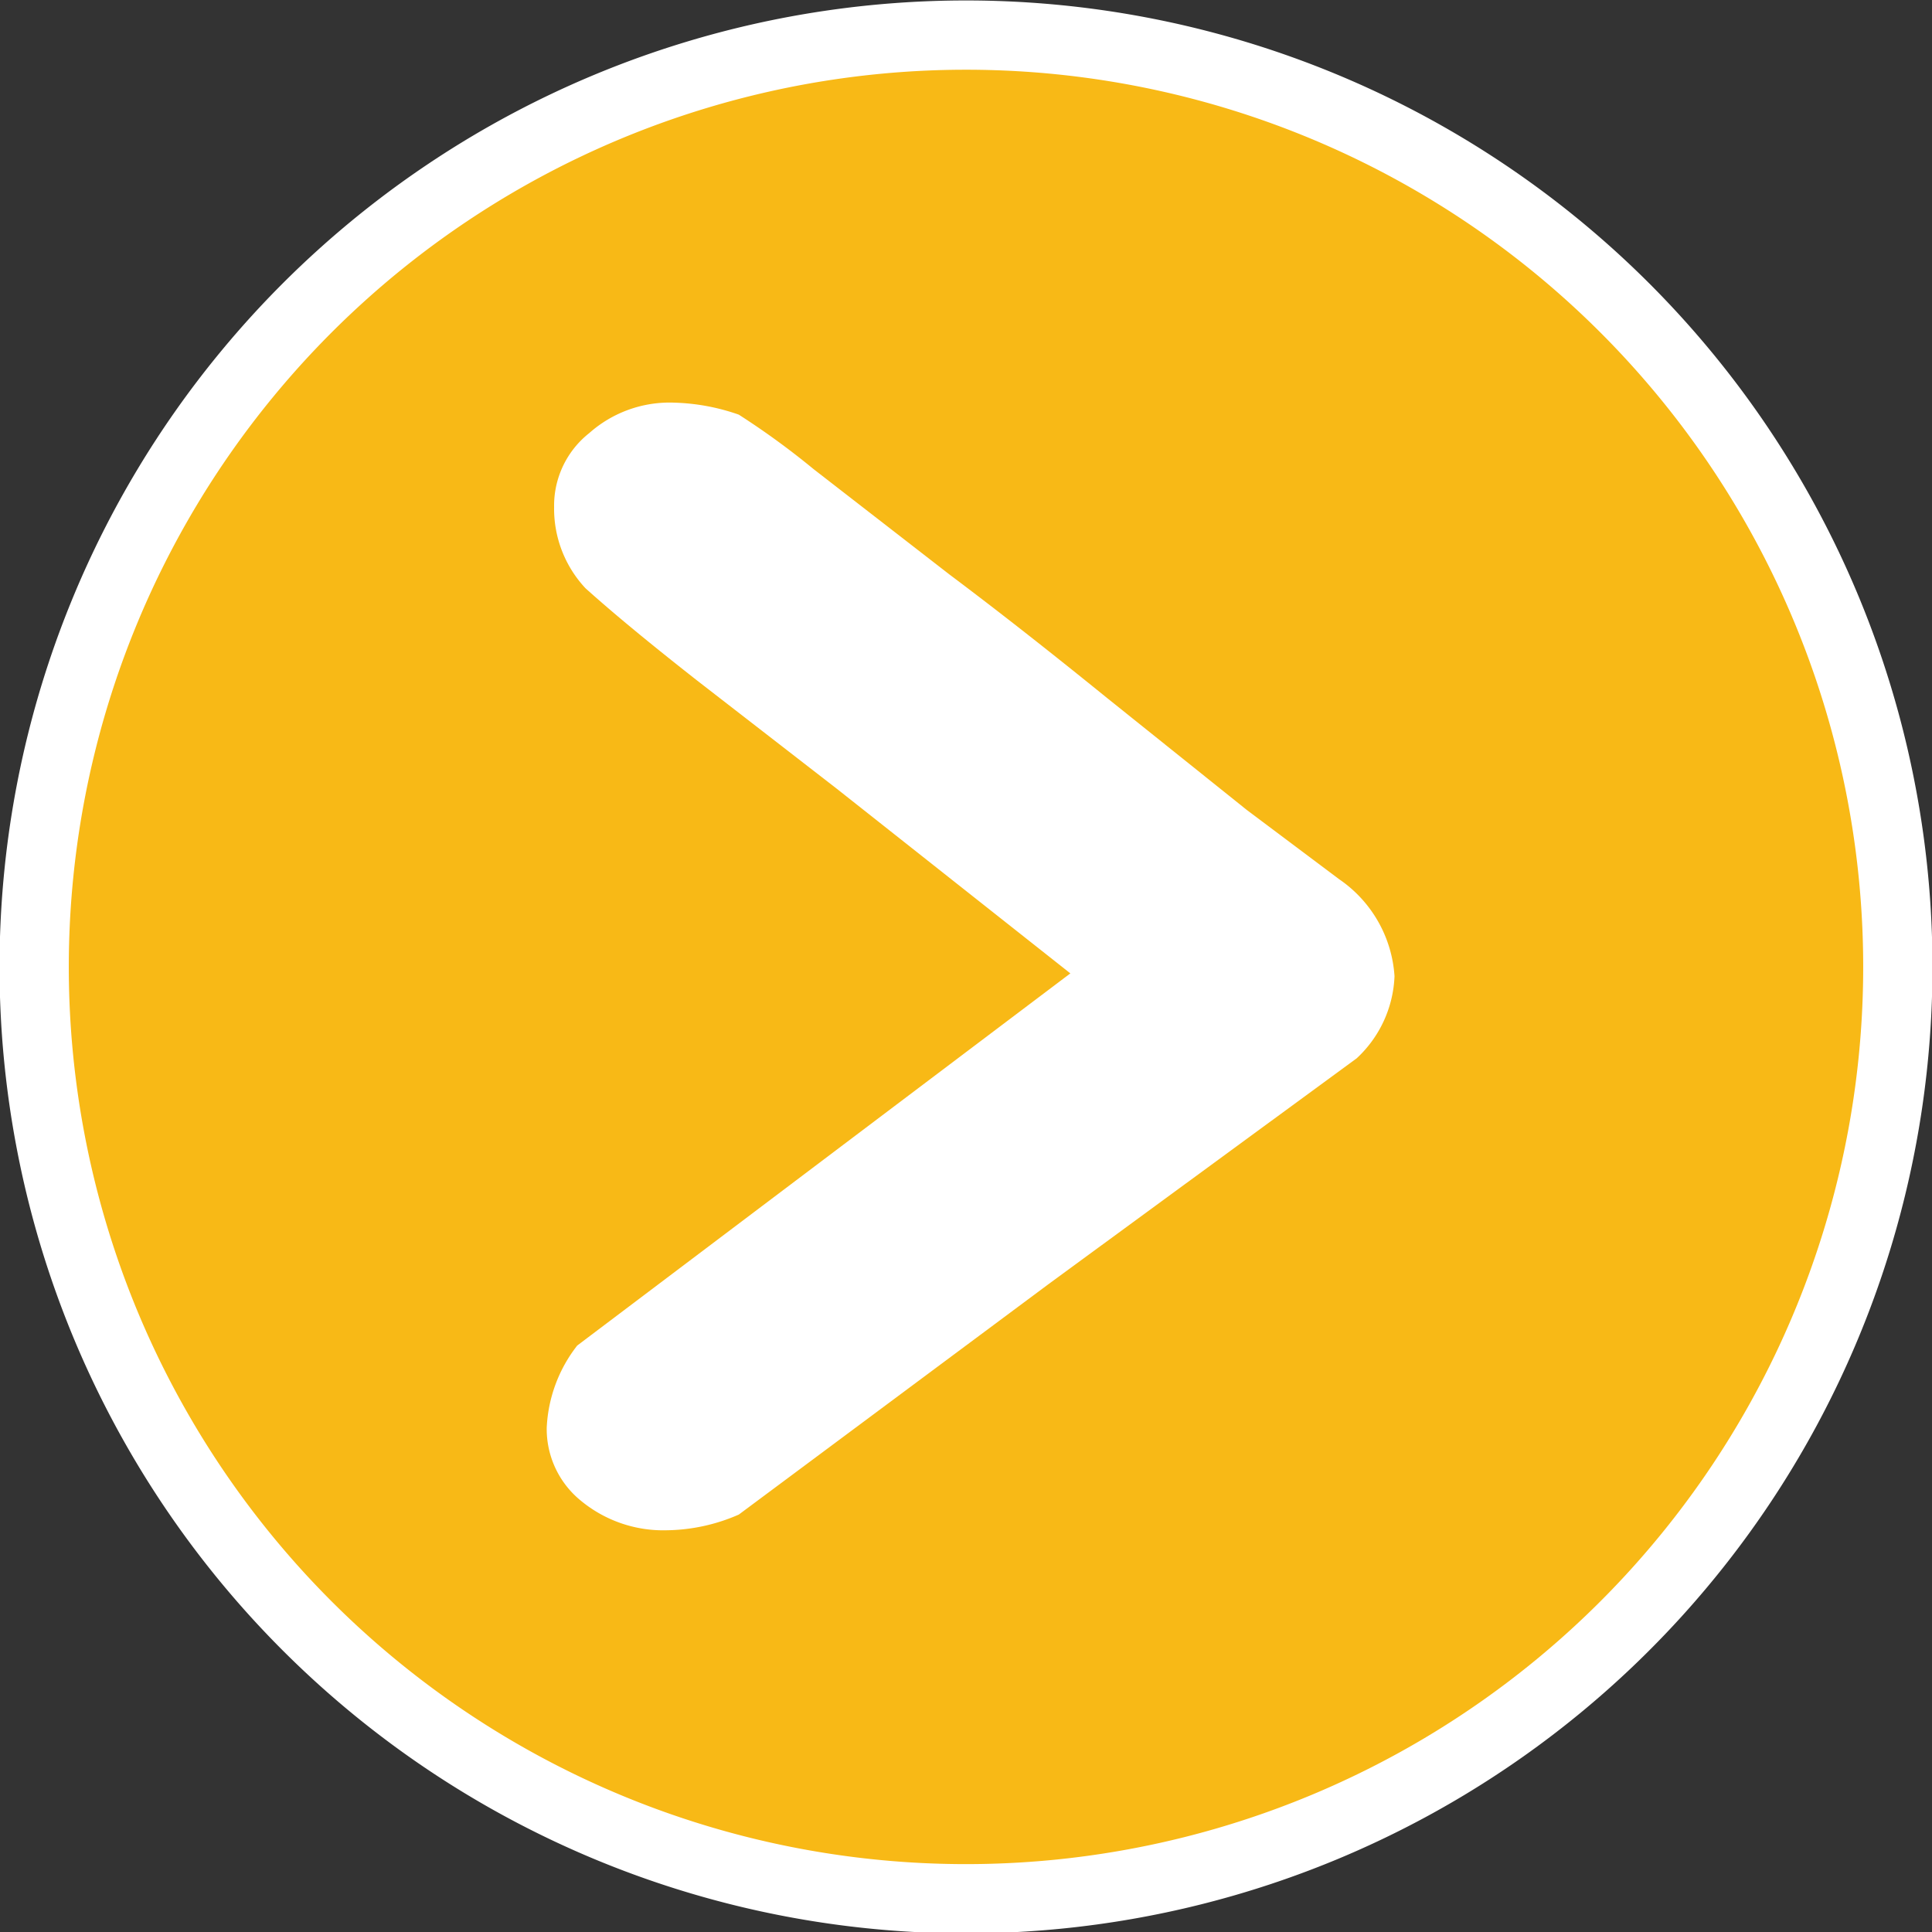
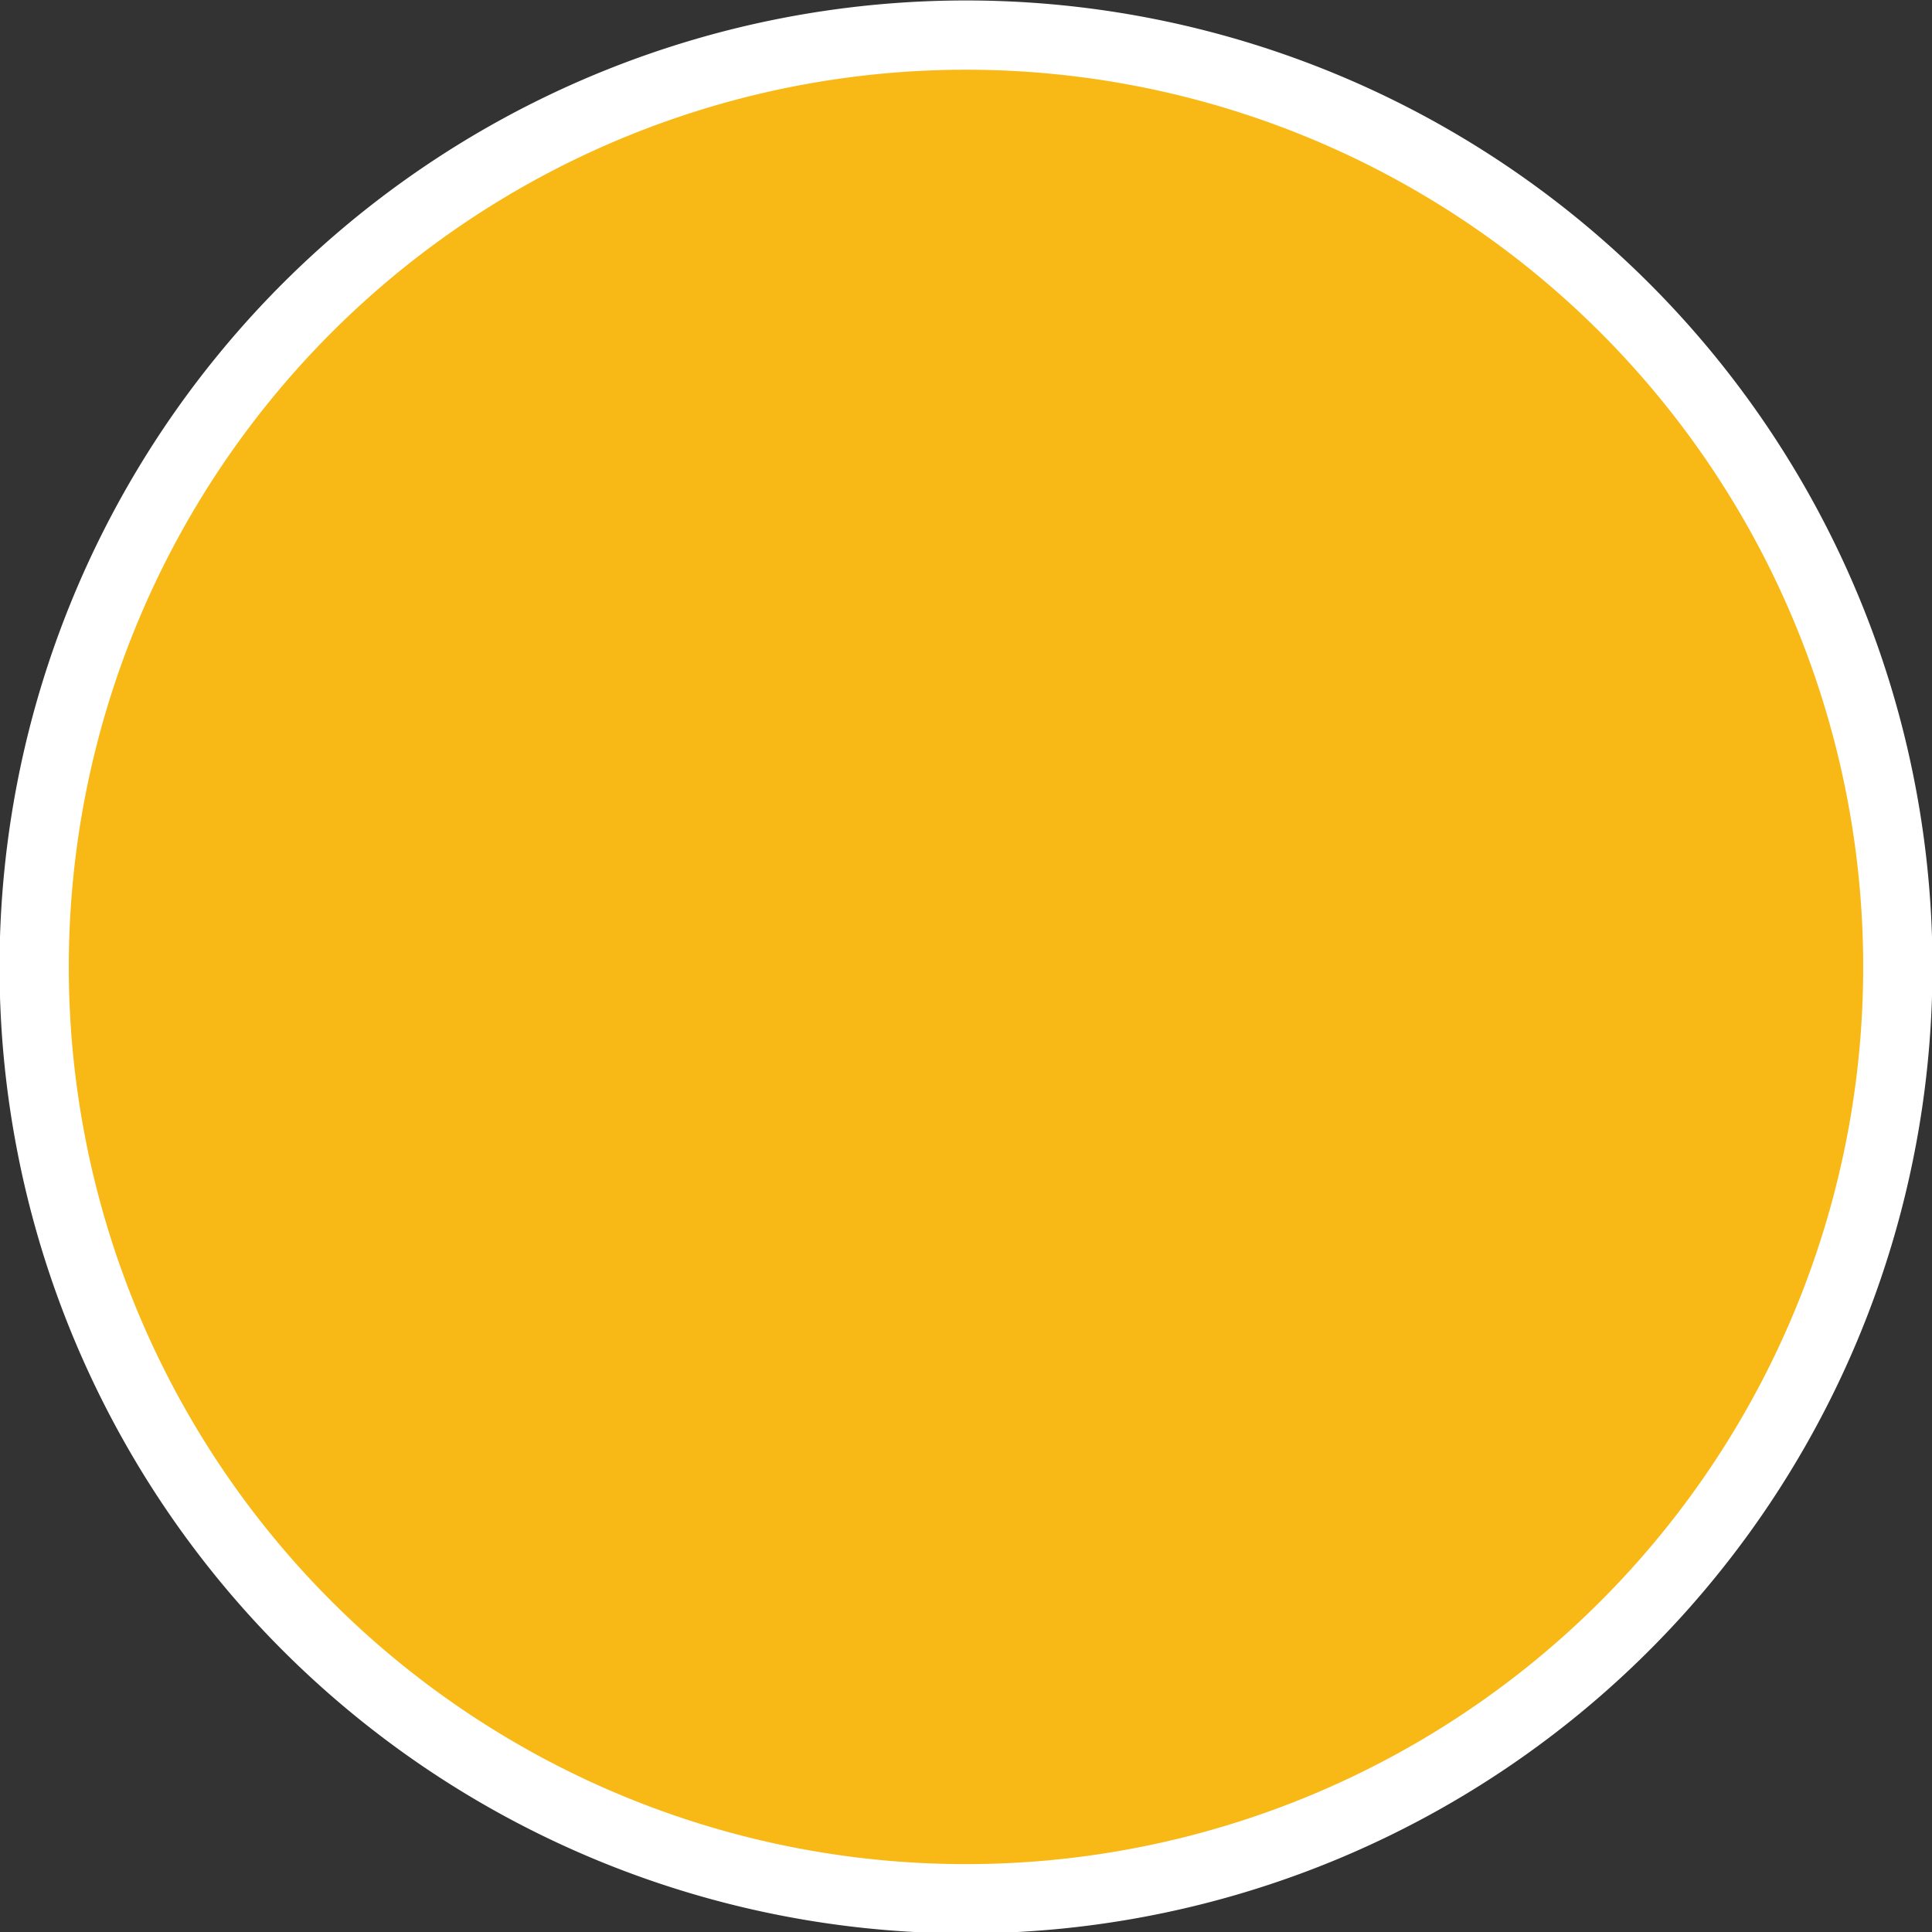
<svg xmlns="http://www.w3.org/2000/svg" viewBox="0 0 20.92 20.92">
  <rect x="0" y="0" width="20.92" height="20.92" fill="#333333" stroke="none" />
  <defs>
    <style>.cls-1{fill:#f8b916;stroke:#fff;stroke-miterlimit:10;stroke-width:0.75px;}.cls-2{fill:#fff;}</style>
  </defs>
  <title>icon-arrow-yellow</title>
  <g id="Camada_2" data-name="Camada 2">
    <g id="Camada_1-2" data-name="Camada 1">
      <path class="cls-1" d="M20.55,10.46A10.09,10.09,0,1,1,10.46.38,10.09,10.09,0,0,1,20.55,10.46" />
-       <path class="cls-2" d="M11.59,10.54l-2.53-2L7.55,7.37c-.51-.4-.91-.73-1.21-1A1.26,1.26,0,0,1,6,5.49a1,1,0,0,1,.38-.8,1.31,1.31,0,0,1,.92-.33A2.29,2.29,0,0,1,8,4.49a8.5,8.5,0,0,1,.81.59l1.47,1.14c.56.42,1.13.87,1.71,1.34L13.5,8.77l1,.75h0a1.38,1.38,0,0,1,.6,1.05,1.28,1.28,0,0,1-.41.89L11.36,13.9,8,16.4a2,2,0,0,1-.78.17,1.4,1.4,0,0,1-.93-.32,1,1,0,0,1-.37-.79,1.56,1.56,0,0,1,.33-.89Z" />
    </g>
  </g>
</svg>